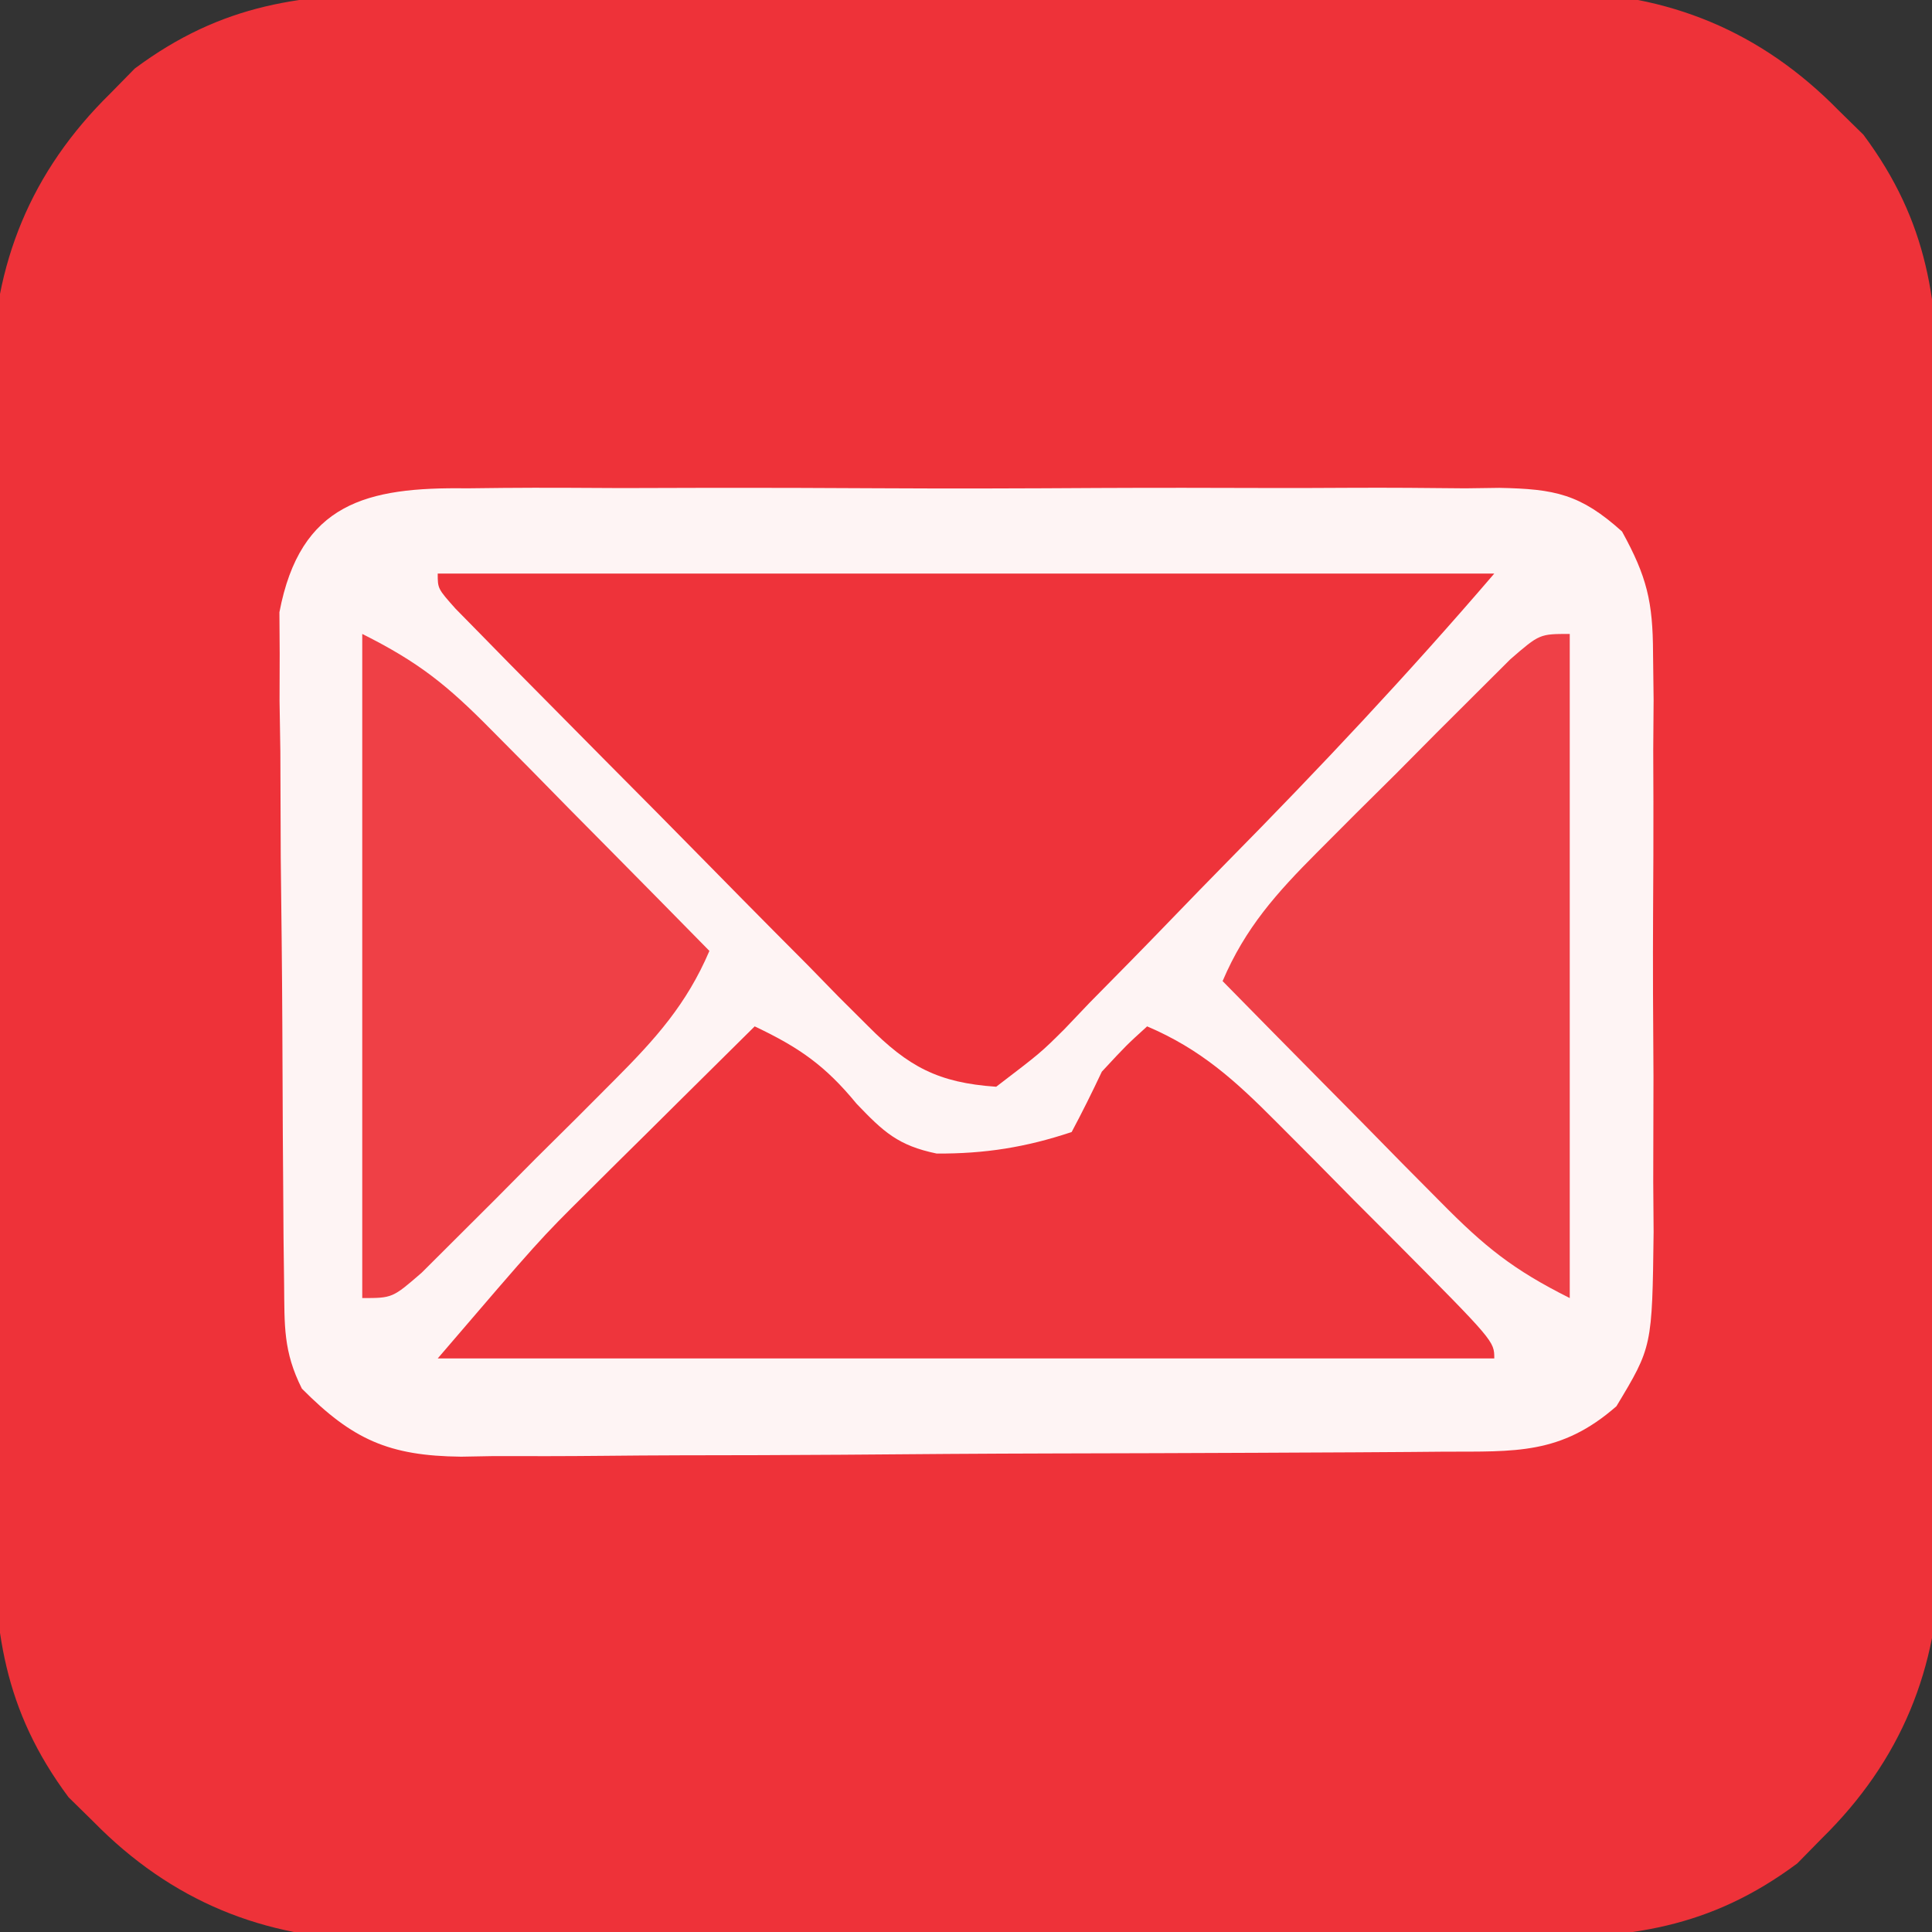
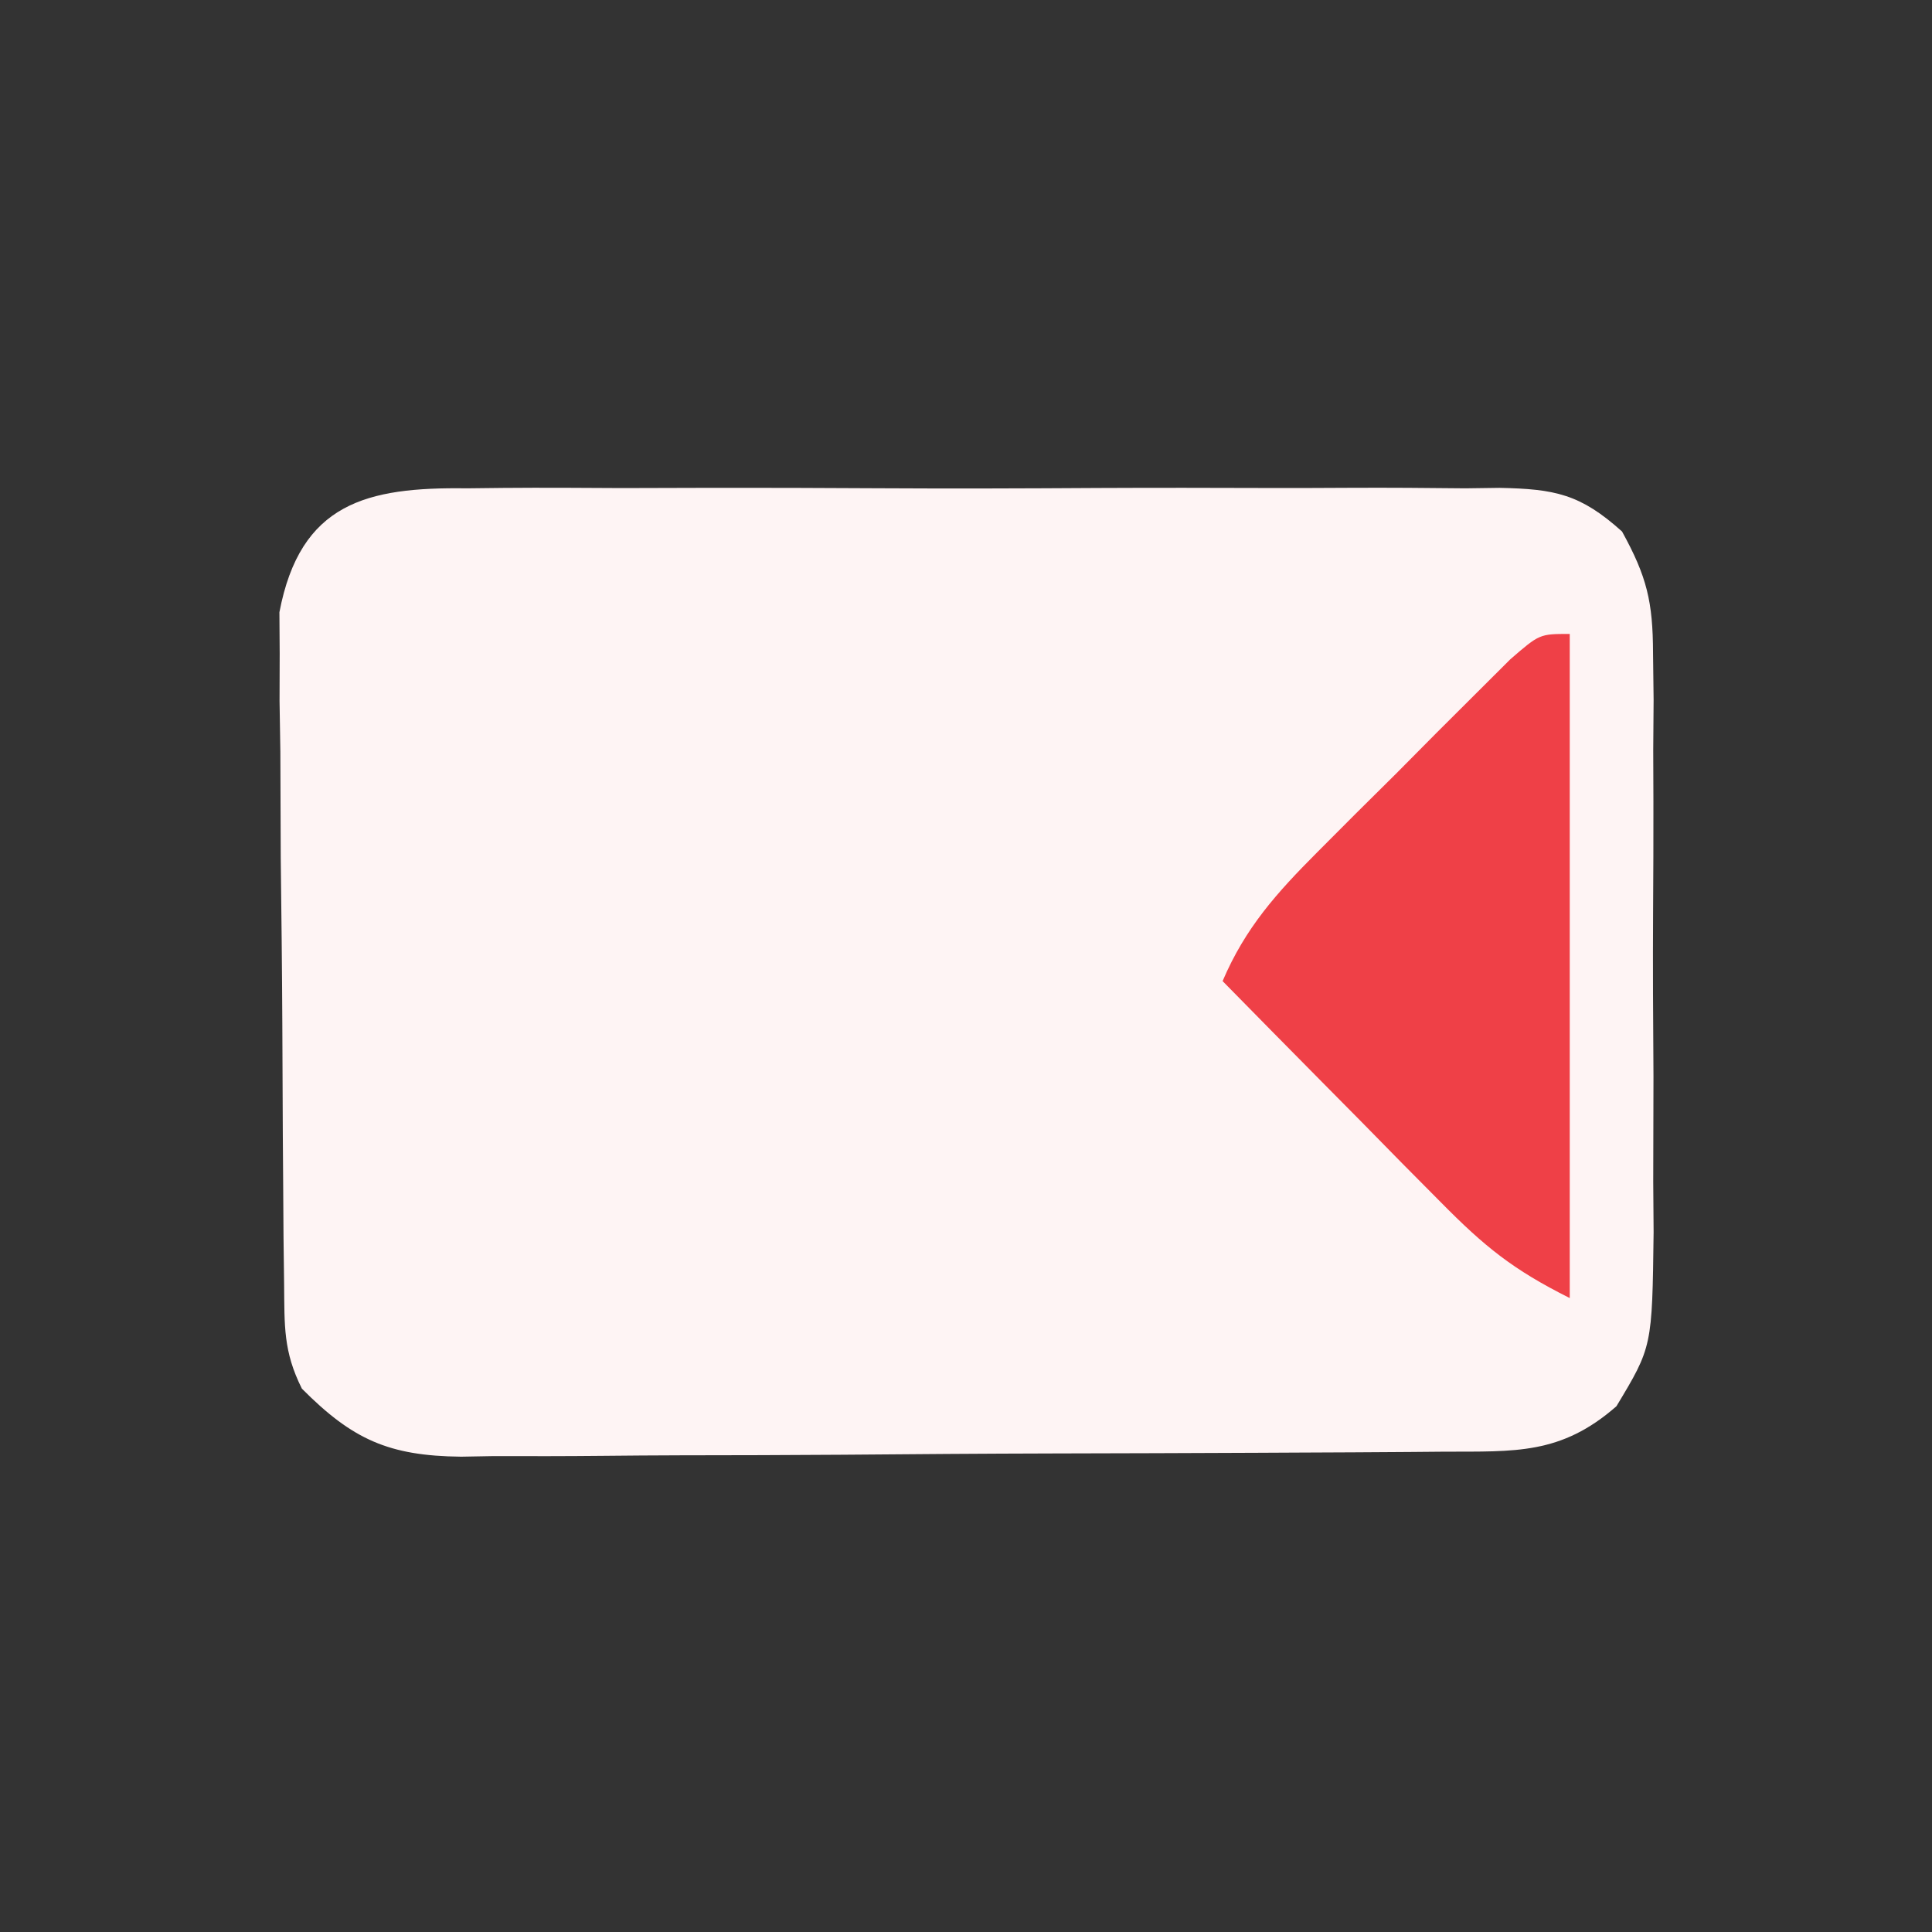
<svg xmlns="http://www.w3.org/2000/svg" width="128" height="128">
  <rect width="100%" height="100%" fill="#333333" stroke="none" />
-   <path d="M0 0 C0.886 -0.007 1.771 -0.014 2.683 -0.021 C5.594 -0.039 8.504 -0.035 11.414 -0.03 C13.448 -0.034 15.481 -0.039 17.515 -0.045 C21.771 -0.054 26.026 -0.052 30.282 -0.042 C35.724 -0.031 41.165 -0.051 46.607 -0.08 C50.804 -0.098 55.002 -0.098 59.2 -0.092 C61.206 -0.092 63.211 -0.098 65.217 -0.111 C68.027 -0.126 70.835 -0.115 73.645 -0.098 C74.465 -0.107 75.286 -0.117 76.131 -0.127 C83.422 -0.034 89.539 2.455 94.699 7.717 C95.242 8.249 95.785 8.781 96.344 9.33 C100.673 15.15 101.329 20.491 101.291 27.517 C101.298 28.403 101.305 29.288 101.312 30.2 C101.33 33.111 101.326 36.021 101.321 38.931 C101.325 40.965 101.33 42.998 101.336 45.032 C101.345 49.288 101.343 53.543 101.333 57.799 C101.322 63.241 101.342 68.682 101.371 74.124 C101.389 78.321 101.389 82.519 101.383 86.717 C101.383 88.723 101.389 90.728 101.402 92.734 C101.417 95.544 101.406 98.352 101.389 101.162 C101.403 102.392 101.403 102.392 101.418 103.648 C101.325 110.939 98.836 117.056 93.574 122.217 C92.776 123.031 92.776 123.031 91.961 123.861 C86.141 128.19 80.8 128.847 73.774 128.808 C72.446 128.818 72.446 128.818 71.091 128.829 C68.18 128.847 65.27 128.843 62.36 128.838 C60.326 128.842 58.293 128.848 56.259 128.854 C52.003 128.862 47.748 128.86 43.492 128.85 C38.05 128.839 32.609 128.859 27.167 128.888 C22.97 128.906 18.772 128.906 14.574 128.9 C12.568 128.9 10.563 128.906 8.557 128.919 C5.747 128.934 2.939 128.923 0.129 128.906 C-0.691 128.915 -1.512 128.925 -2.357 128.935 C-9.648 128.843 -15.765 126.353 -20.926 121.092 C-21.74 120.293 -21.74 120.293 -22.57 119.478 C-26.899 113.658 -27.556 108.317 -27.517 101.291 C-27.527 99.963 -27.527 99.963 -27.538 98.608 C-27.556 95.697 -27.552 92.787 -27.547 89.877 C-27.551 87.843 -27.557 85.81 -27.563 83.776 C-27.571 79.52 -27.569 75.265 -27.559 71.009 C-27.548 65.567 -27.568 60.126 -27.597 54.684 C-27.615 50.487 -27.615 46.289 -27.609 42.091 C-27.609 40.085 -27.615 38.08 -27.628 36.074 C-27.643 33.264 -27.632 30.456 -27.615 27.646 C-27.624 26.826 -27.634 26.005 -27.644 25.16 C-27.552 17.869 -25.062 11.752 -19.801 6.592 C-19.268 6.049 -18.736 5.506 -18.187 4.947 C-12.367 0.618 -7.026 -0.038 0 0 Z " fill="#EE3239" transform="translate(27.113,-0.404)" />
  <path d="M0 0 C0.794 -0.009 1.588 -0.018 2.406 -0.027 C5.028 -0.049 7.648 -0.034 10.27 -0.017 C12.093 -0.02 13.916 -0.025 15.739 -0.032 C19.559 -0.039 23.378 -0.028 27.198 -0.005 C32.095 0.024 36.99 0.007 41.886 -0.023 C45.651 -0.041 49.415 -0.035 53.179 -0.022 C54.985 -0.019 56.79 -0.023 58.595 -0.035 C61.119 -0.047 63.641 -0.028 66.164 0 C66.91 -0.01 67.656 -0.02 68.425 -0.031 C72.097 0.044 73.776 0.372 76.545 2.859 C78.197 5.855 78.588 7.518 78.6 10.909 C78.612 11.933 78.625 12.958 78.638 14.013 C78.63 15.109 78.622 16.205 78.613 17.334 C78.619 19.037 78.619 19.037 78.625 20.775 C78.628 23.172 78.62 25.569 78.604 27.966 C78.582 31.634 78.603 35.3 78.629 38.967 C78.626 41.298 78.621 43.629 78.613 45.959 C78.621 47.055 78.629 48.151 78.638 49.281 C78.544 56.88 78.544 56.88 76.174 60.815 C72.498 64.034 69.457 63.806 64.774 63.824 C63.645 63.834 63.645 63.834 62.492 63.844 C59.995 63.864 57.497 63.875 55 63.885 C54.148 63.889 53.295 63.893 52.417 63.898 C47.905 63.918 43.393 63.933 38.881 63.942 C34.22 63.953 29.56 63.988 24.899 64.027 C21.315 64.053 17.732 64.062 14.149 64.065 C12.431 64.07 10.713 64.082 8.995 64.1 C6.589 64.125 4.184 64.124 1.778 64.117 C1.07 64.13 0.362 64.143 -0.368 64.156 C-5.15 64.105 -7.559 63.028 -10.918 59.647 C-12.155 57.173 -12.065 55.493 -12.095 52.726 C-12.108 51.701 -12.121 50.676 -12.134 49.62 C-12.141 48.509 -12.149 47.398 -12.156 46.252 C-12.164 45.113 -12.172 43.973 -12.181 42.799 C-12.195 40.384 -12.205 37.969 -12.213 35.554 C-12.23 31.86 -12.274 28.167 -12.318 24.473 C-12.328 22.129 -12.337 19.784 -12.344 17.44 C-12.37 15.782 -12.37 15.782 -12.397 14.09 C-12.394 13.056 -12.391 12.022 -12.388 10.956 C-12.394 10.05 -12.4 9.143 -12.406 8.209 C-11.026 0.963 -6.614 -0.09 0 0 Z " fill="#FEF4F4" transform="translate(30.918,32.353)" />
-   <path d="M0 0 C23.1 0 46.2 0 70 0 C64.311 6.637 58.417 12.907 52.286 19.119 C51.046 20.381 49.811 21.65 48.583 22.924 C46.798 24.777 44.993 26.609 43.184 28.438 C42.638 29.011 42.092 29.585 41.529 30.176 C39.951 31.746 39.951 31.746 37 34 C33.151 33.735 31.174 32.672 28.495 29.965 C27.534 29.009 27.534 29.009 26.555 28.033 C25.88 27.342 25.206 26.65 24.512 25.938 C23.809 25.231 23.105 24.525 22.381 23.797 C20.9 22.305 19.423 20.808 17.951 19.308 C15.687 17 13.411 14.706 11.131 12.414 C9.695 10.964 8.259 9.514 6.824 8.062 C6.14 7.371 5.456 6.679 4.751 5.967 C4.126 5.329 3.502 4.692 2.858 4.035 C2.305 3.472 1.751 2.909 1.181 2.328 C0 1 0 1 0 0 Z " fill="#EE333A" transform="translate(29,38)" />
-   <path d="M0 0 C2.952 1.399 4.676 2.6 6.75 5.125 C8.539 6.996 9.503 7.897 12.059 8.426 C15.26 8.443 17.966 8.011 21 7 C21.702 5.685 22.365 4.349 23 3 C24.625 1.25 24.625 1.25 26 0 C29.553 1.512 31.835 3.59 34.547 6.316 C35.813 7.586 35.813 7.586 37.105 8.881 C38.415 10.208 38.415 10.208 39.75 11.562 C40.638 12.451 41.526 13.34 42.441 14.256 C49 20.86 49 20.86 49 22 C25.9 22 2.8 22 -21 22 C-14.25 14.125 -14.25 14.125 -11.133 11.035 C-10.475 10.381 -9.818 9.727 -9.141 9.053 C-8.475 8.396 -7.81 7.739 -7.125 7.062 C-6.437 6.379 -5.748 5.695 -5.039 4.99 C-3.362 3.324 -1.682 1.661 0 0 Z " fill="#EE353C" transform="translate(50,68)" />
  <path d="M0 0 C0 14.52 0 29.04 0 44 C-3.765 42.117 -5.646 40.588 -8.547 37.648 C-9.391 36.798 -10.236 35.947 -11.105 35.07 C-11.978 34.181 -12.851 33.291 -13.75 32.375 C-14.638 31.478 -15.526 30.581 -16.441 29.656 C-18.632 27.442 -20.818 25.223 -23 23 C-21.49 19.462 -19.424 17.166 -16.719 14.453 C-15.877 13.609 -15.035 12.764 -14.168 11.895 C-13.288 11.022 -12.407 10.149 -11.5 9.25 C-10.62 8.362 -9.739 7.474 -8.832 6.559 C-7.99 5.719 -7.149 4.88 -6.281 4.016 C-5.508 3.245 -4.736 2.475 -3.939 1.681 C-2 0 -2 0 0 0 Z " fill="#EF4047" transform="translate(104,42)" />
-   <path d="M0 0 C3.765 1.883 5.646 3.412 8.547 6.352 C9.391 7.202 10.236 8.053 11.105 8.93 C12.415 10.264 12.415 10.264 13.75 11.625 C14.638 12.522 15.526 13.419 16.441 14.344 C18.632 16.558 20.818 18.777 23 21 C21.49 24.538 19.424 26.834 16.719 29.547 C15.456 30.813 15.456 30.813 14.168 32.105 C12.847 33.415 12.847 33.415 11.5 34.75 C10.62 35.638 9.739 36.526 8.832 37.441 C7.99 38.281 7.149 39.12 6.281 39.984 C5.122 41.14 5.122 41.14 3.939 42.319 C2 44 2 44 0 44 C0 29.48 0 14.96 0 0 Z " fill="#EF4046" transform="translate(24,42)" />
</svg>